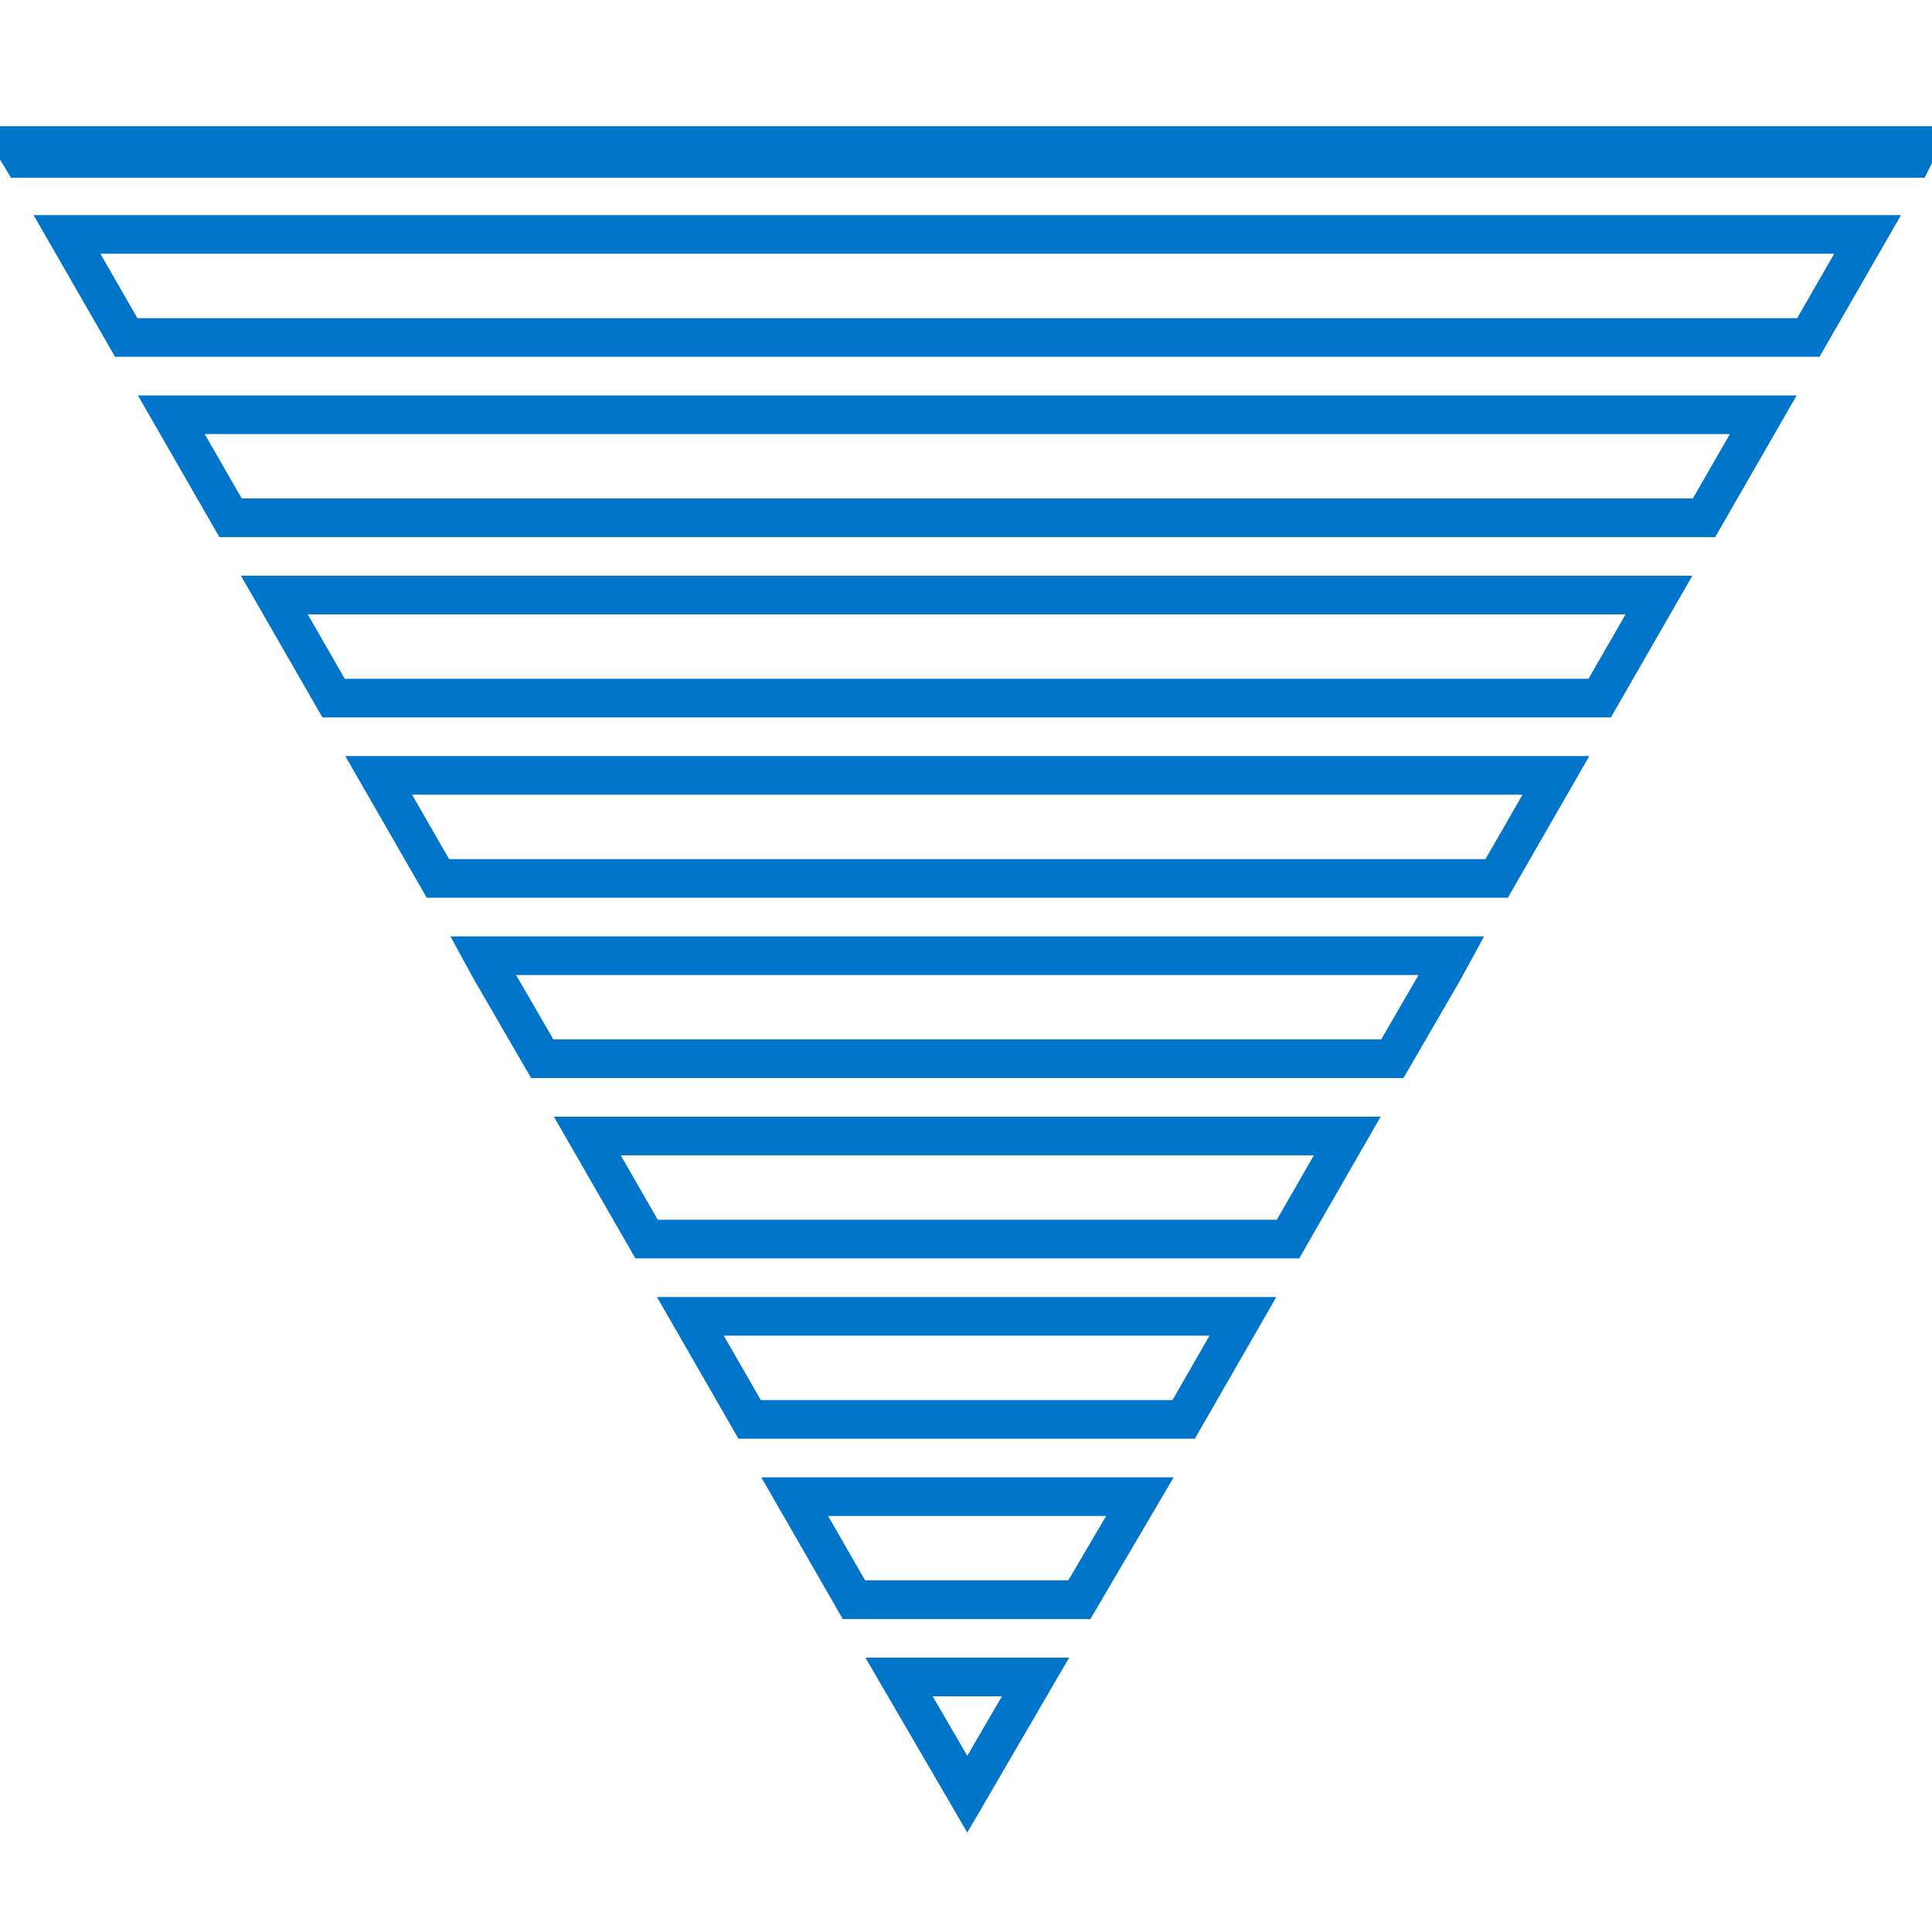
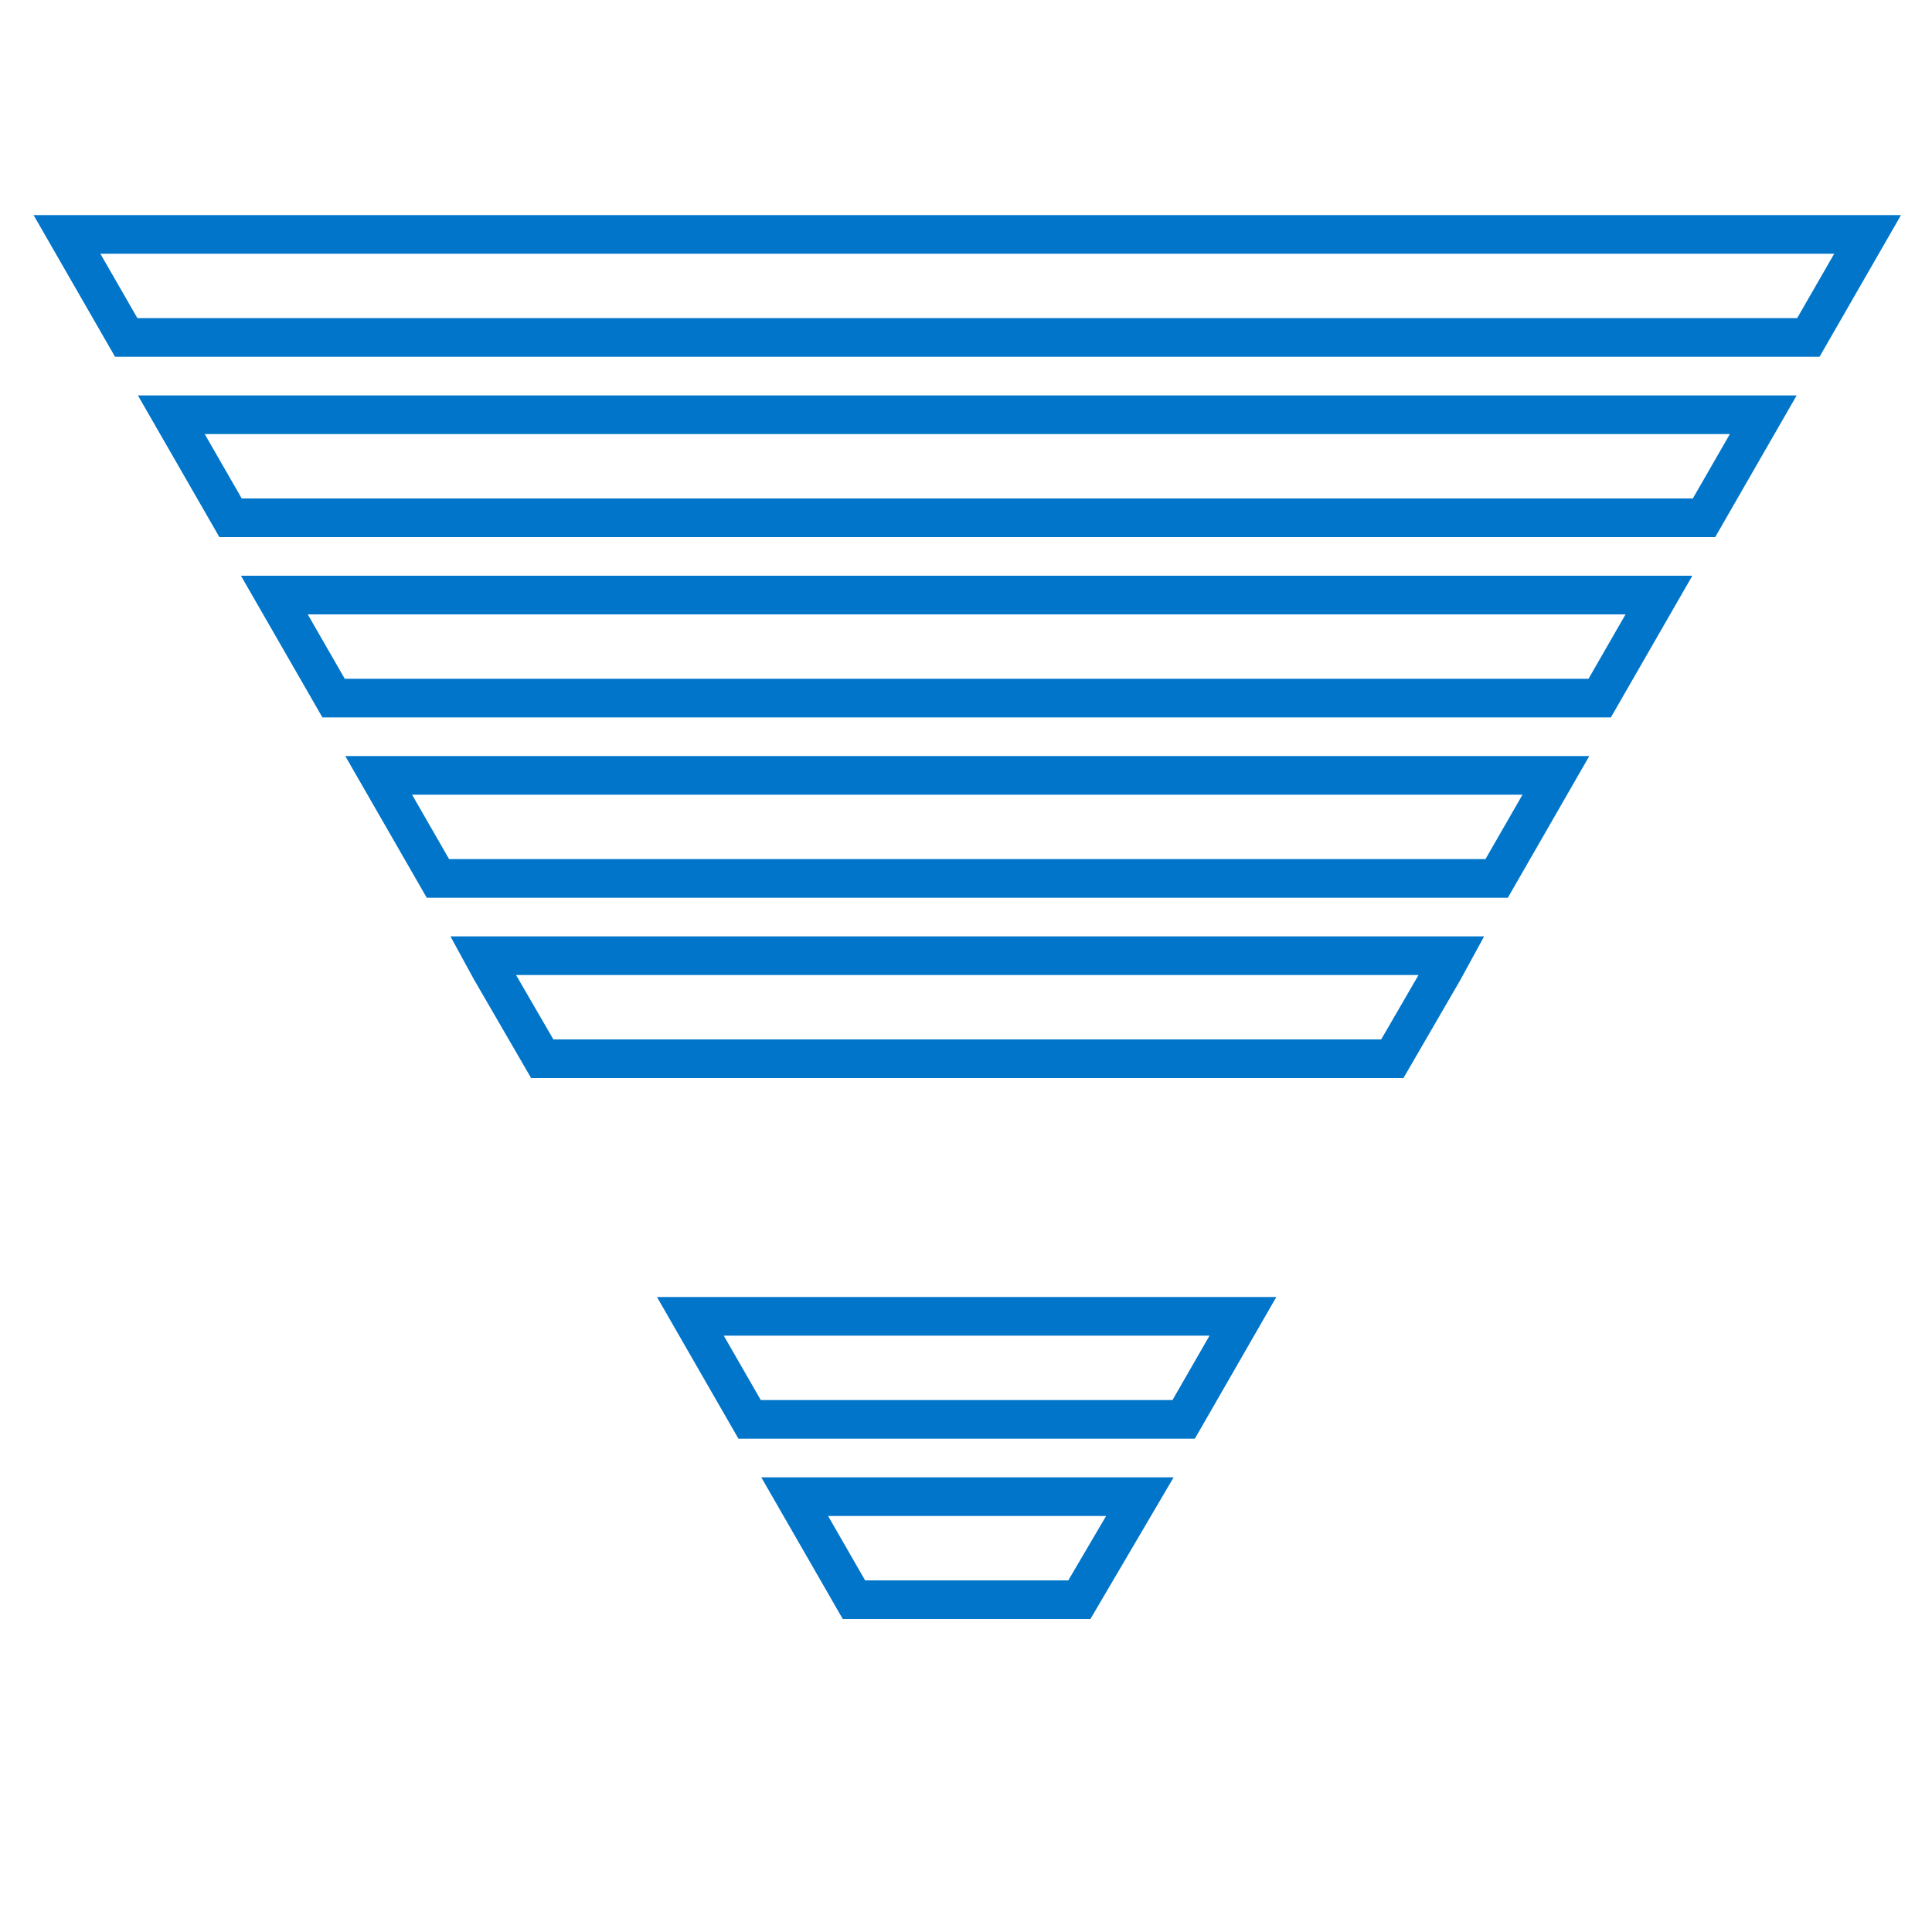
<svg xmlns="http://www.w3.org/2000/svg" version="1.1" id="Layer_1" x="0px" y="0px" viewBox="0 0 150 150" style="enable-background:new 0 0 150 150;" xml:space="preserve">
  <style type="text/css">
	.st0{fill:none;stroke:#0075C9;stroke-width:3;stroke-miterlimit:10;}
</style>
  <g>
    <polygon class="st0" points="66.3,124.2 83.8,124.2 88.5,116.2 61.7,116.2  " />
-     <polygon class="st0" points="149,11.3 75.1,11.3 1.1,11.3 1.7,12.3 148.5,12.3  " />
    <polygon class="st0" points="17.9,40.2 132.3,40.2 136.9,32.2 13.3,32.2  " />
-     <polygon class="st0" points="75.1,139.3 80.4,130.2 69.8,130.2  " />
    <polygon class="st0" points="25.9,54.2 124.2,54.2 128.8,46.2 21.3,46.2  " />
-     <polygon class="st0" points="50.2,96.2 100,96.2 104.6,88.2 45.6,88.2  " />
    <polygon class="st0" points="38.1,75.3 42.1,82.2 108.1,82.2 112.1,75.3 112.7,74.2 37.5,74.2  " />
    <polygon class="st0" points="34,68.2 116.2,68.2 120.8,60.2 29.4,60.2  " />
    <polygon class="st0" points="58.2,110.2 91.9,110.2 96.5,102.2 53.6,102.2  " />
    <polygon class="st0" points="5.2,18.2 9.8,26.2 140.4,26.2 145,18.2  " />
  </g>
</svg>